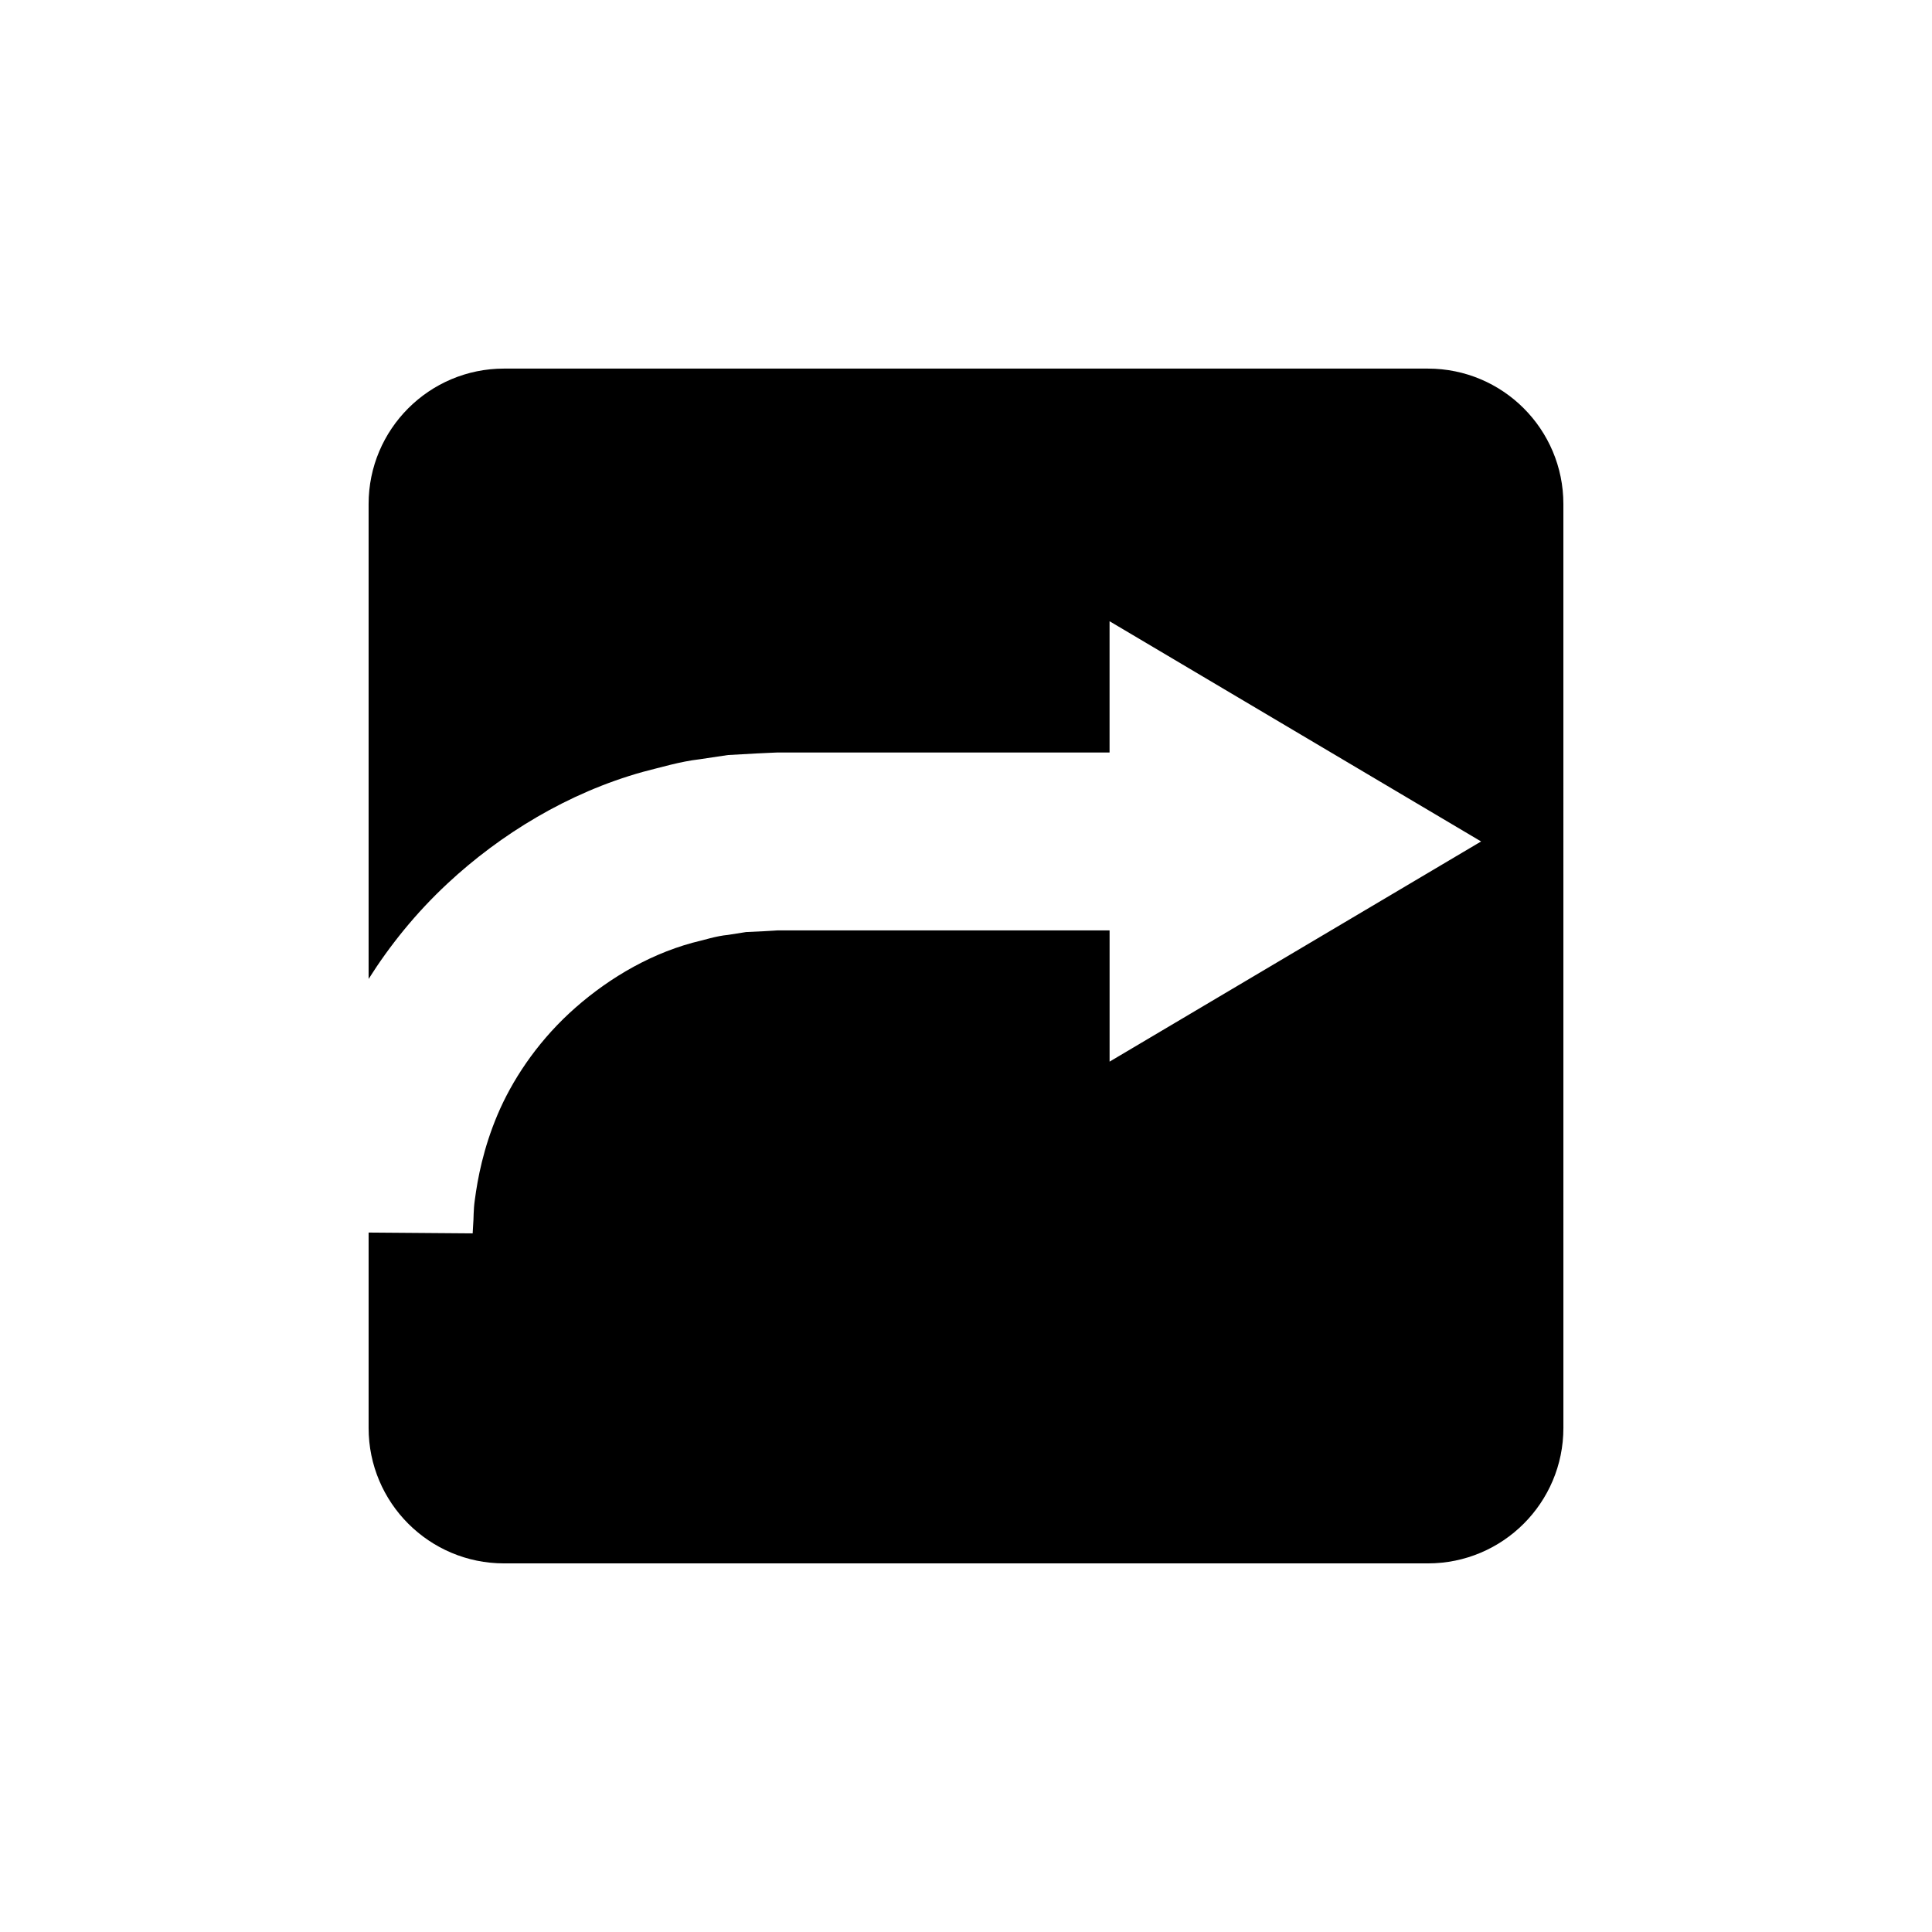
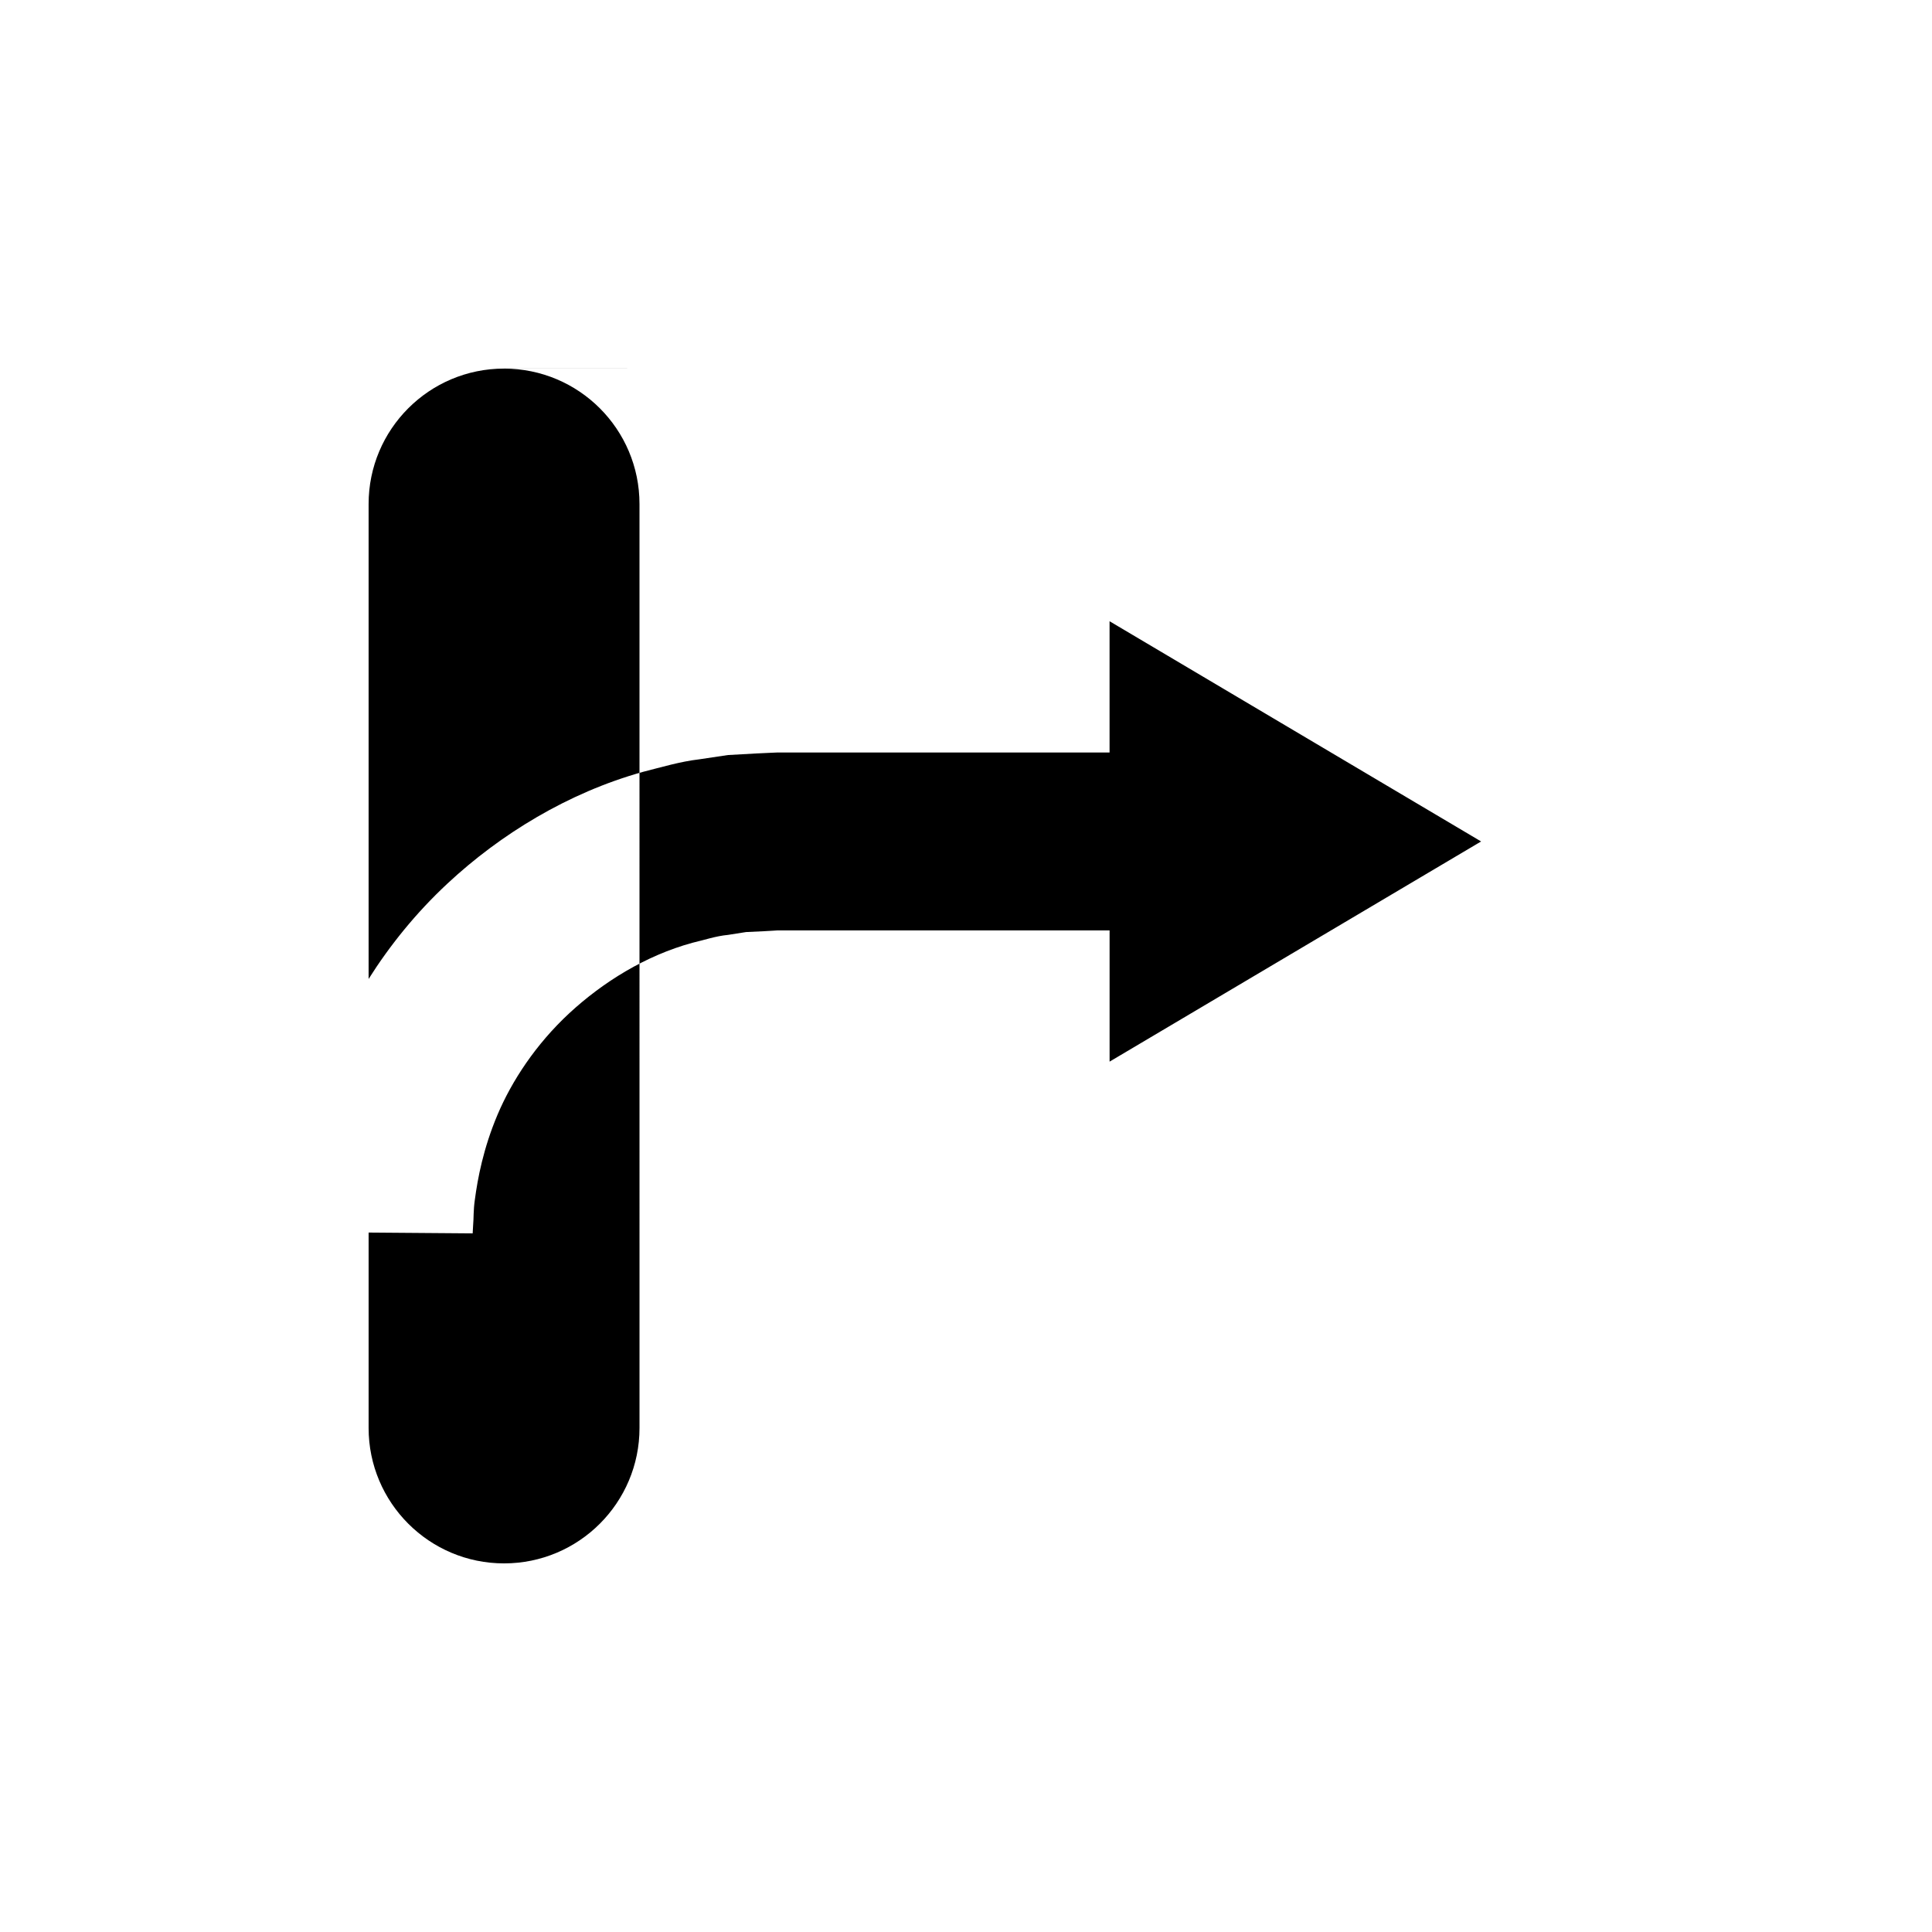
<svg xmlns="http://www.w3.org/2000/svg" fill="#000000" width="800px" height="800px" version="1.1" viewBox="144 144 512 512">
-   <path d="m522.42 241.68h-244.84c-19.82 0-35.895 16.07-35.895 35.895v125.86c5.523-8.75 12.465-17.438 20.918-25.305 13.992-13.039 31.945-24.051 51.754-29.57 4.969-1.254 9.898-2.742 14.977-3.336l7.551-1.129c2.527-0.141 5.051-0.285 7.559-0.422l3.762-0.176 1.875-0.082h1.535 6.078 11.93 42.82 25.602v-34.781l98.461 58.359-98.453 58.348v-34.781h-25.602-42.82-11.93-6.078-1.527l-1.195 0.078-2.383 0.137-4.805 0.227-4.762 0.75c-3.227 0.297-6.297 1.359-9.438 2.09-12.484 3.406-23.77 10.461-32.656 18.68-8.914 8.277-15.242 17.98-19.008 26.887-3.781 8.945-5.269 16.941-6.012 22.547-0.41 2.801-0.289 5.059-0.445 6.566-0.086 1.52-0.133 2.332-0.133 2.332l-27.574-0.215v51.777c0 19.82 16.07 35.895 35.895 35.895h244.84c19.82 0 35.895-16.07 35.895-35.895l-0.004-244.84c0-19.824-16.07-35.895-35.895-35.895z" />
+   <path d="m522.42 241.68h-244.84c-19.82 0-35.895 16.07-35.895 35.895v125.86c5.523-8.75 12.465-17.438 20.918-25.305 13.992-13.039 31.945-24.051 51.754-29.57 4.969-1.254 9.898-2.742 14.977-3.336l7.551-1.129c2.527-0.141 5.051-0.285 7.559-0.422l3.762-0.176 1.875-0.082h1.535 6.078 11.93 42.82 25.602v-34.781l98.461 58.359-98.453 58.348v-34.781h-25.602-42.82-11.93-6.078-1.527l-1.195 0.078-2.383 0.137-4.805 0.227-4.762 0.75c-3.227 0.297-6.297 1.359-9.438 2.09-12.484 3.406-23.77 10.461-32.656 18.68-8.914 8.277-15.242 17.98-19.008 26.887-3.781 8.945-5.269 16.941-6.012 22.547-0.41 2.801-0.289 5.059-0.445 6.566-0.086 1.52-0.133 2.332-0.133 2.332l-27.574-0.215v51.777c0 19.82 16.07 35.895 35.895 35.895c19.82 0 35.895-16.07 35.895-35.895l-0.004-244.84c0-19.824-16.07-35.895-35.895-35.895z" />
</svg>